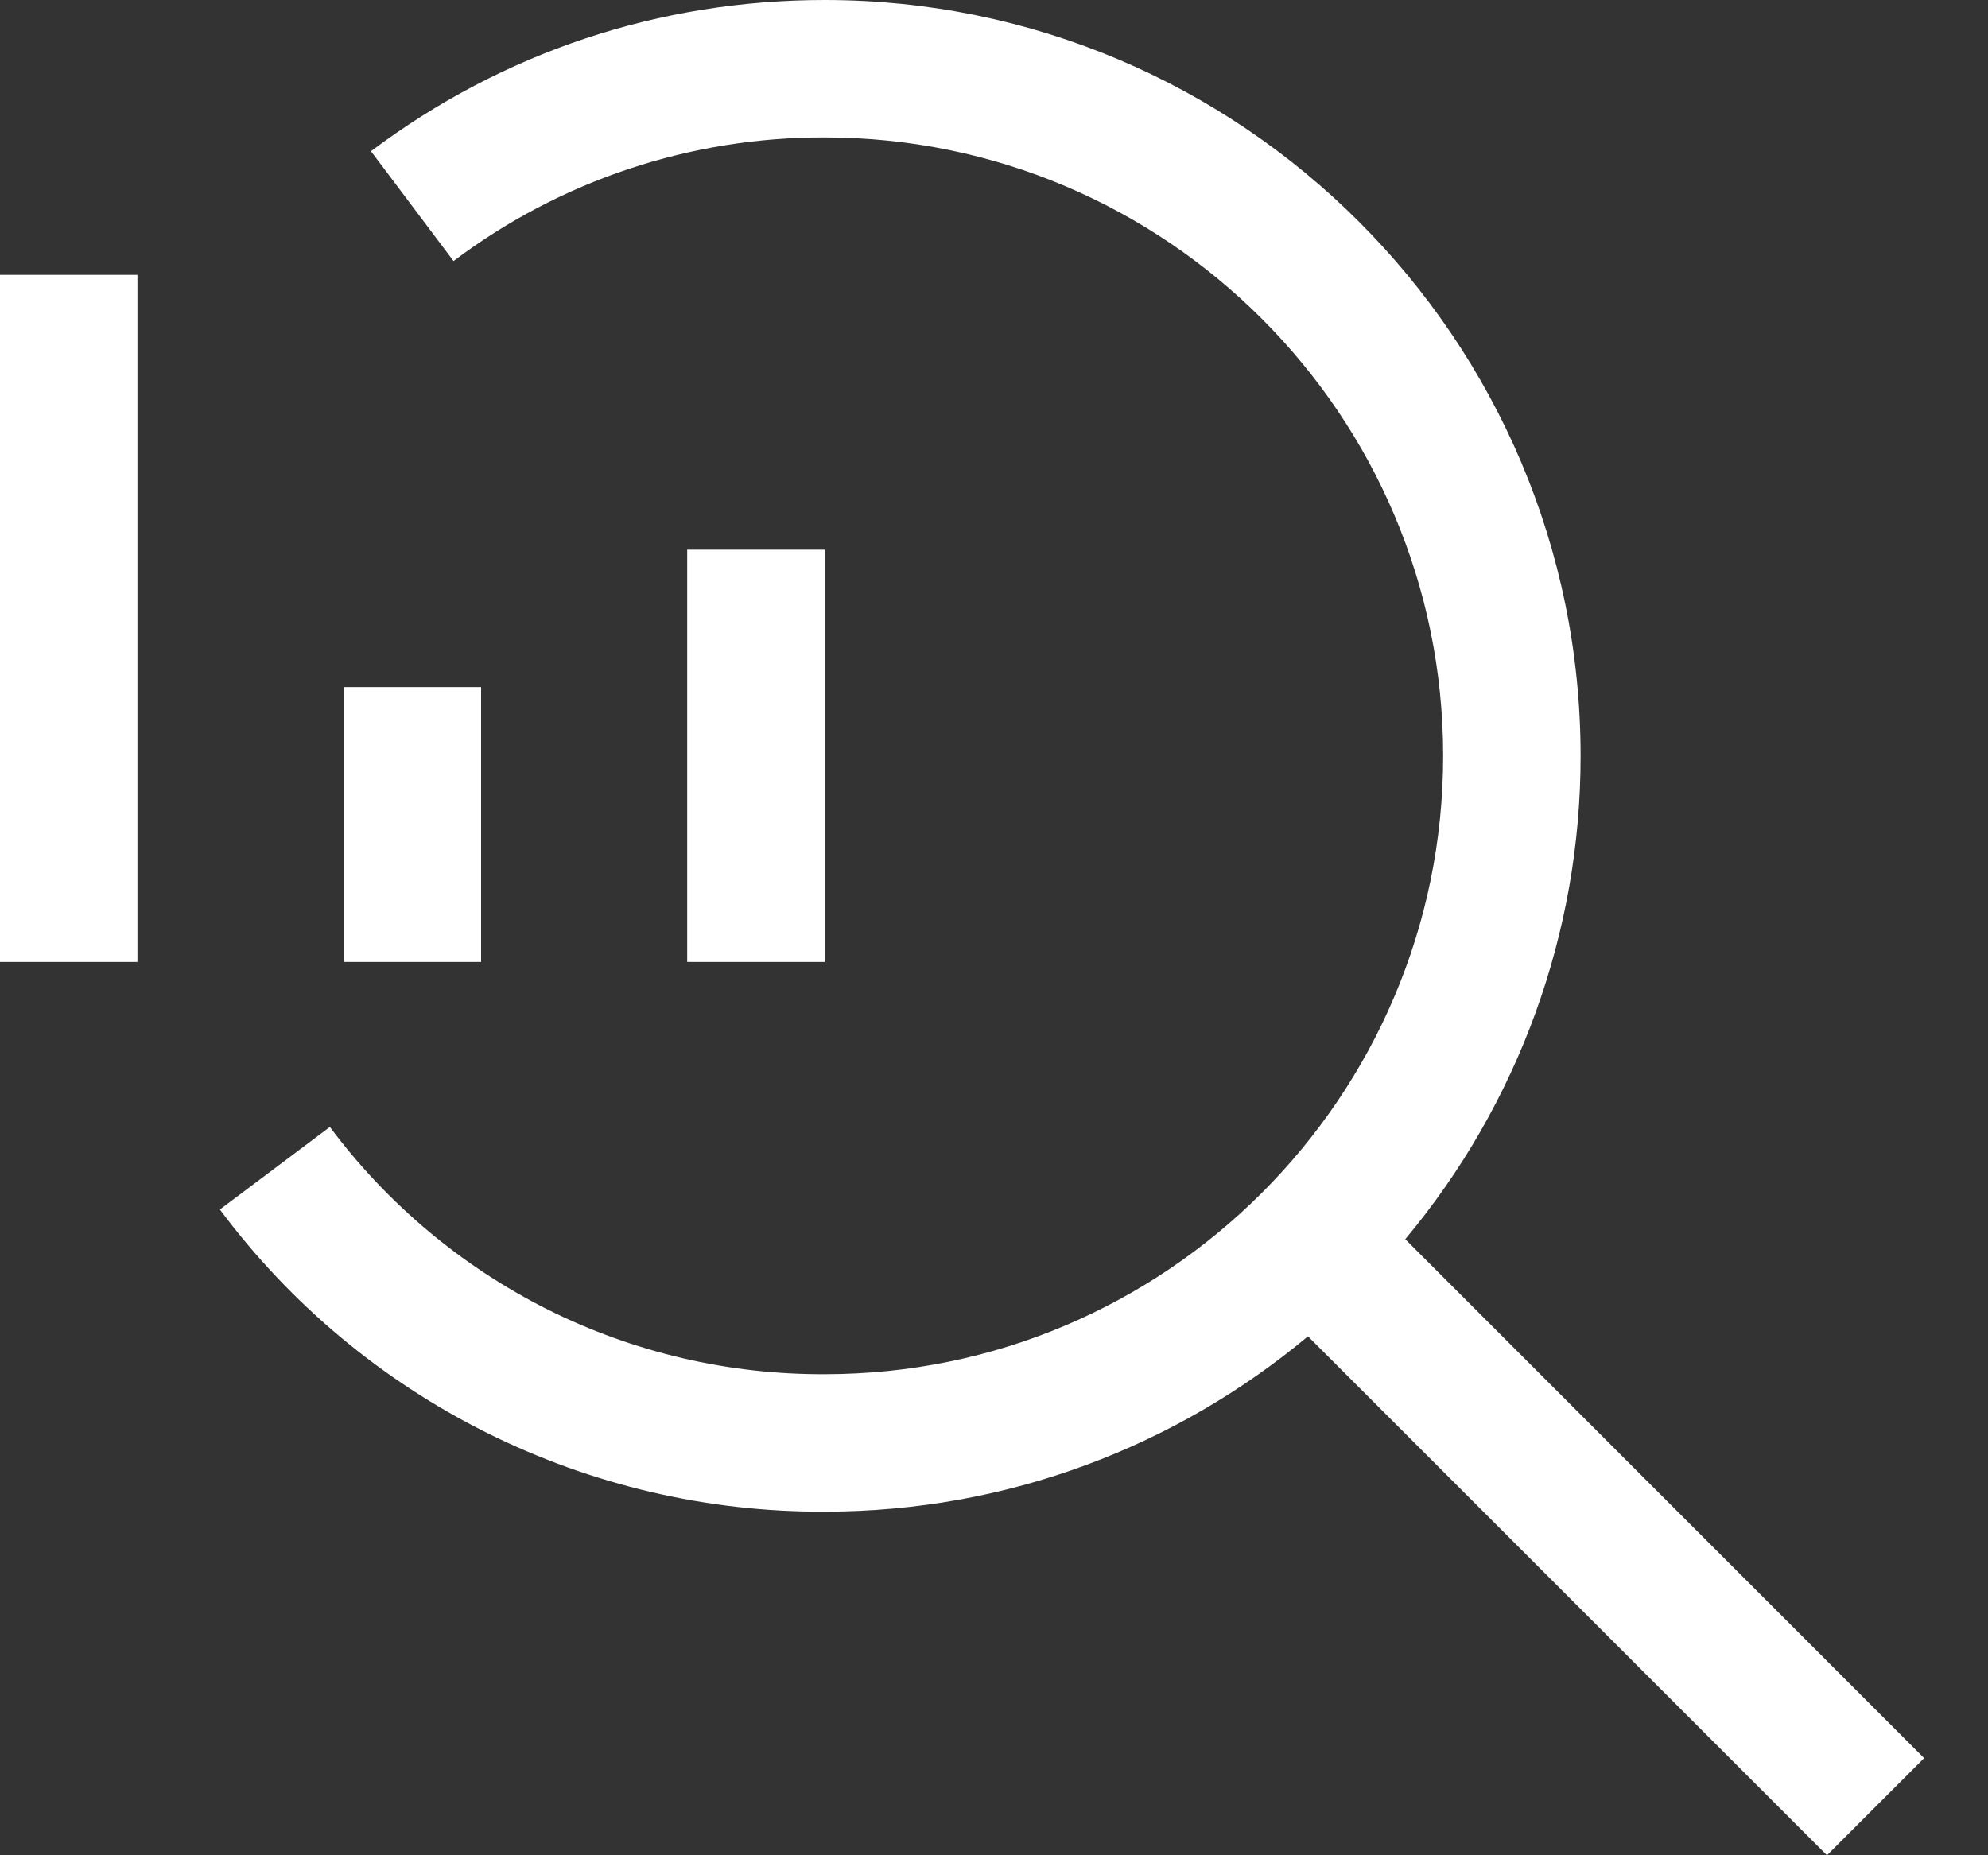
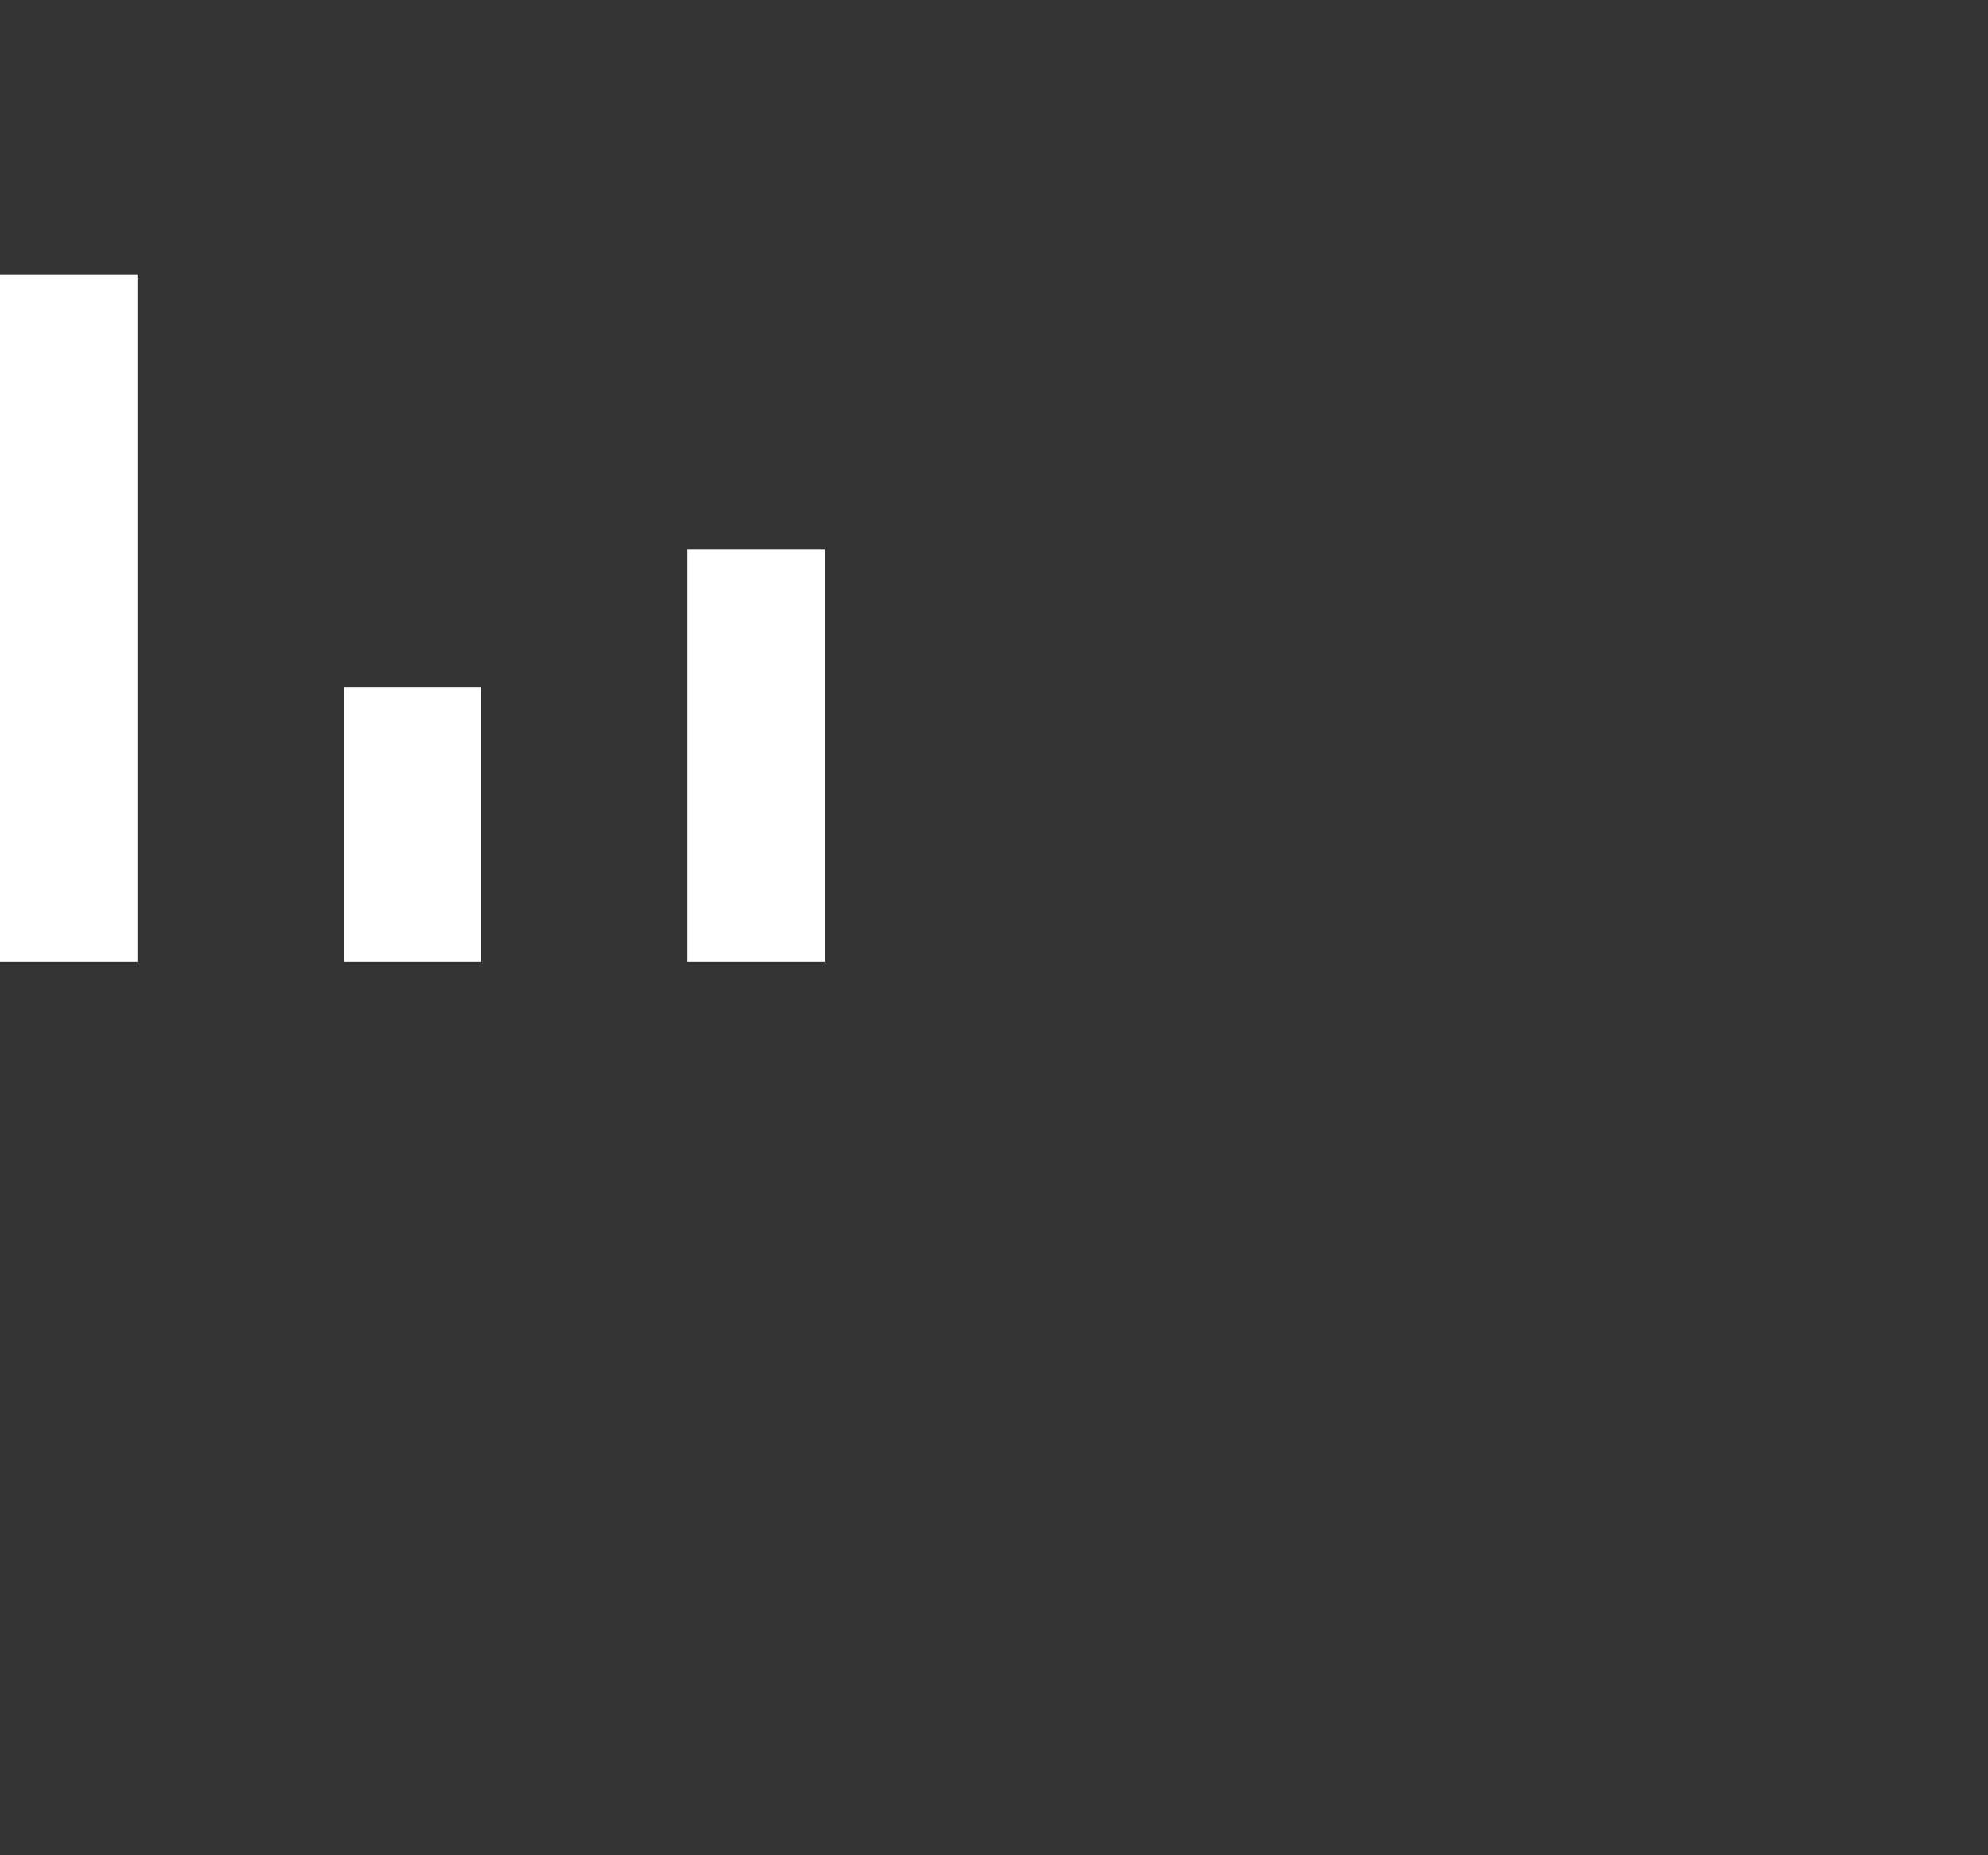
<svg xmlns="http://www.w3.org/2000/svg" width="15" height="14" viewBox="0 0 15 14" fill="none">
  <rect x="0" y="0" width="15" height="14" fill="#333333" stroke="none" />
  <path d="M5.185 4.148H6.222V7.259H5.185V4.148ZM2.593 5.185H3.63V7.259H2.593V5.185ZM0 2.074H1.037V7.259H0V2.074Z" fill="white" />
-   <path d="M14.518 13.267L10.603 9.351C11.458 8.328 11.927 7.037 11.926 5.704C11.926 2.559 9.367 0 6.222 0C4.976 0 3.793 0.394 2.799 1.141L3.422 1.97C4.228 1.362 5.212 1.034 6.222 1.037C8.796 1.037 10.889 3.13 10.889 5.704C10.889 8.277 8.796 10.37 6.222 10.37C5.497 10.373 4.782 10.206 4.133 9.882C3.485 9.557 2.922 9.085 2.489 8.504L1.659 9.127C2.188 9.838 2.877 10.414 3.669 10.81C4.462 11.206 5.336 11.411 6.222 11.407C7.608 11.407 8.88 10.91 9.869 10.084L13.785 14L14.518 13.267Z" fill="white" />
</svg>